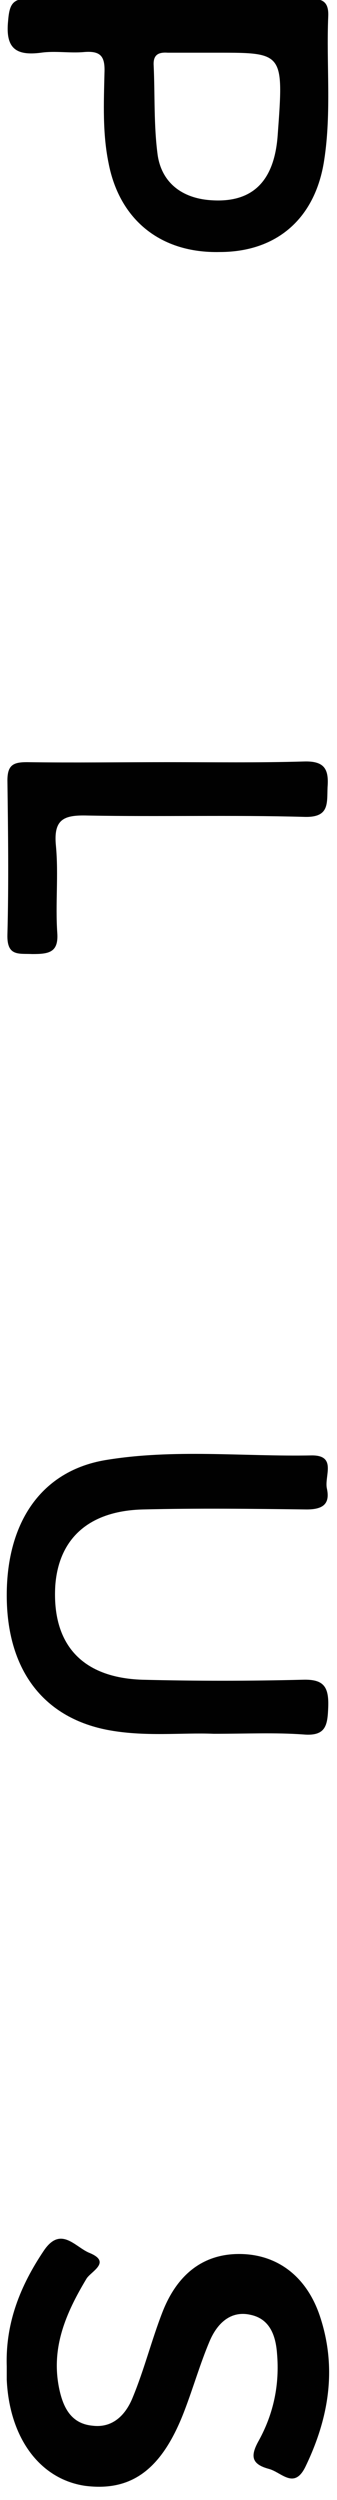
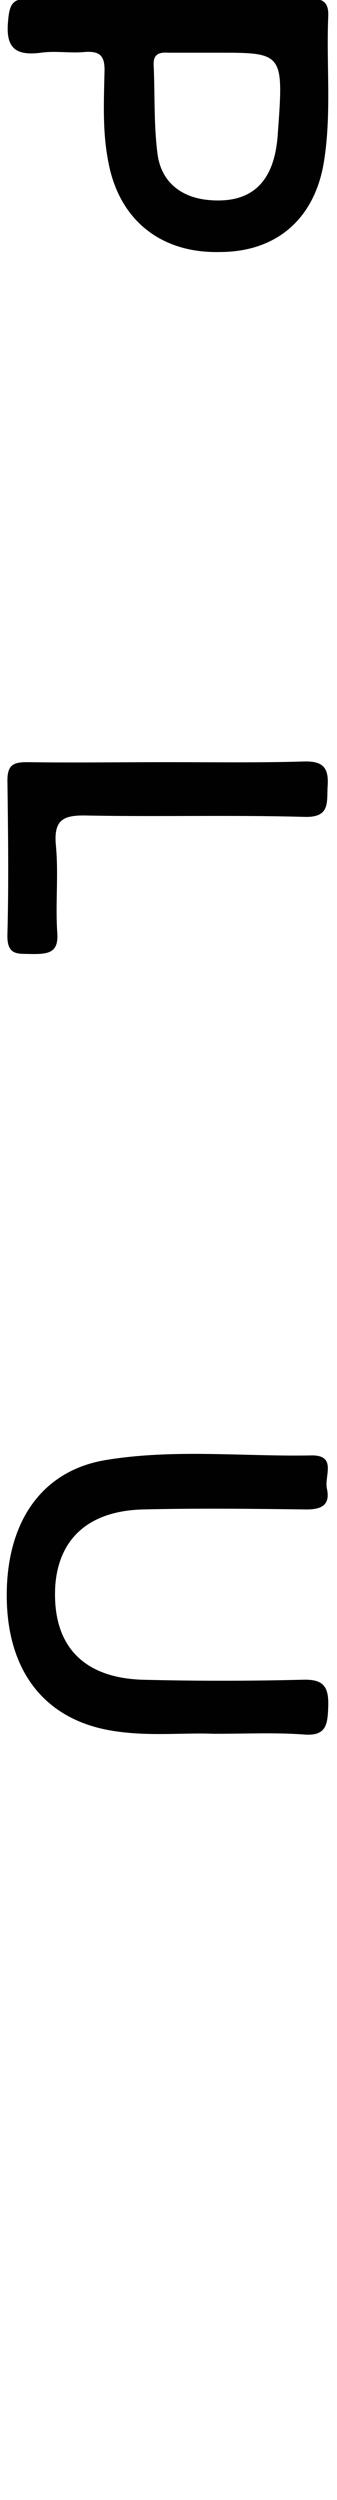
<svg xmlns="http://www.w3.org/2000/svg" version="1.1" id="レイヤー_1" x="0px" y="0px" viewBox="0 0 50 370" style="enable-background:new 0 0 50 370;" xml:space="preserve">
  <style type="text/css">
	.st0{fill:#010101;}
</style>
  <g>
-     <path class="st0" d="M27.4,356.7c1.3-3.4,2.3-6.9,3.7-10.2c1.1-2.6,3.1-4.6,6.1-3.9c2.8,0.6,3.7,3,3.9,5.7   c0.4,4.6-0.5,8.9-2.7,12.9c-1.3,2.3-1.1,3.5,1.5,4.2c1.9,0.5,3.8,3.2,5.5-0.5c3.4-7.1,4.6-14.4,2.1-22c-1.9-5.8-6.1-9.1-11.5-9.3   c-5.5-0.2-9.6,2.7-11.9,8.6c-1.6,4.1-2.7,8.5-4.4,12.6c-1,2.5-2.9,4.6-6,4.2c-3.1-0.3-4.3-2.6-4.9-5.4c-1.3-6.1,1-11.3,4-16.3   c0.6-1.1,3.9-2.5,0.4-3.9c-2.1-0.9-4.2-4-6.7-0.3c-3.5,5.2-5.7,10.7-5.5,17.1c0,0.7,0,1.3,0,2c0.4,8.6,4.9,14.7,11.6,15.7   C19.6,368.8,24.1,365.4,27.4,356.7z" />
    <path class="st0" d="M48.7,252.6c0.1-3-0.7-4.1-3.8-4c-7.9,0.2-15.9,0.2-23.8,0c-9-0.3-13.4-5.3-12.9-13.9c0.5-7,5-11.1,13-11.3   c8.1-0.2,16.2-0.1,24.3,0c2.4,0,3.5-0.8,3-3.1c-0.4-1.8,1.5-4.9-2.2-4.9c-10.2,0.2-20.5-1-30.7,0.7c-9.4,1.6-14.6,9.1-14.6,20   c0,10.9,5.3,18,14.8,19.9c5.6,1.1,11.2,0.4,15.9,0.6c5,0,9.1-0.2,13.3,0.1C48.4,257,48.6,255.3,48.7,252.6z" />
    <path class="st0" d="M8.5,138.1c-0.3-4.3,0.2-8.6-0.2-12.9c-0.4-4,1.2-4.6,4.7-4.5c10.7,0.2,21.5-0.1,32.2,0.2   c3.7,0.1,3.3-2,3.4-4.4c0.2-2.6-0.4-3.9-3.5-3.8c-6.8,0.2-13.5,0.1-20.3,0.1c-6.9,0-13.9,0.1-20.8,0c-2,0-2.9,0.4-2.9,2.7   c0.1,7.6,0.2,15.2,0,22.8c-0.1,3.3,1.7,2.8,3.7,2.9C7.2,141.2,8.7,141,8.5,138.1z" />
    <path class="st0" d="M48.1,23.7c1.1-7.1,0.3-14.2,0.6-21.3c0.1-2.4-1.1-2.6-3-2.6c-6.9,0.1-13.9,0-20.8,0C18-0.2,11.3,0,4.5-0.2   C1.8-0.3,1.4,0.7,1.2,3.1c-0.4,4,1.1,5.2,4.9,4.7c2.1-0.3,4.3,0.1,6.4-0.1c2.5-0.2,3.1,0.7,3,3.1c-0.1,4.4-0.3,8.9,0.6,13.3   c1.6,8.4,7.7,13.4,16.5,13.2C41.1,37.3,46.8,32.3,48.1,23.7z M30.9,29.6c-4.1-0.4-6.9-2.7-7.5-6.6c-0.6-4.4-0.4-8.9-0.6-13.3   c-0.1-1.6,0.7-2,2.1-1.9c2.5,0,4.9,0,7.4,0c9.8,0,9.8,0,8.9,12.2C40.7,27,37.3,30.2,30.9,29.6z" />
  </g>
</svg>